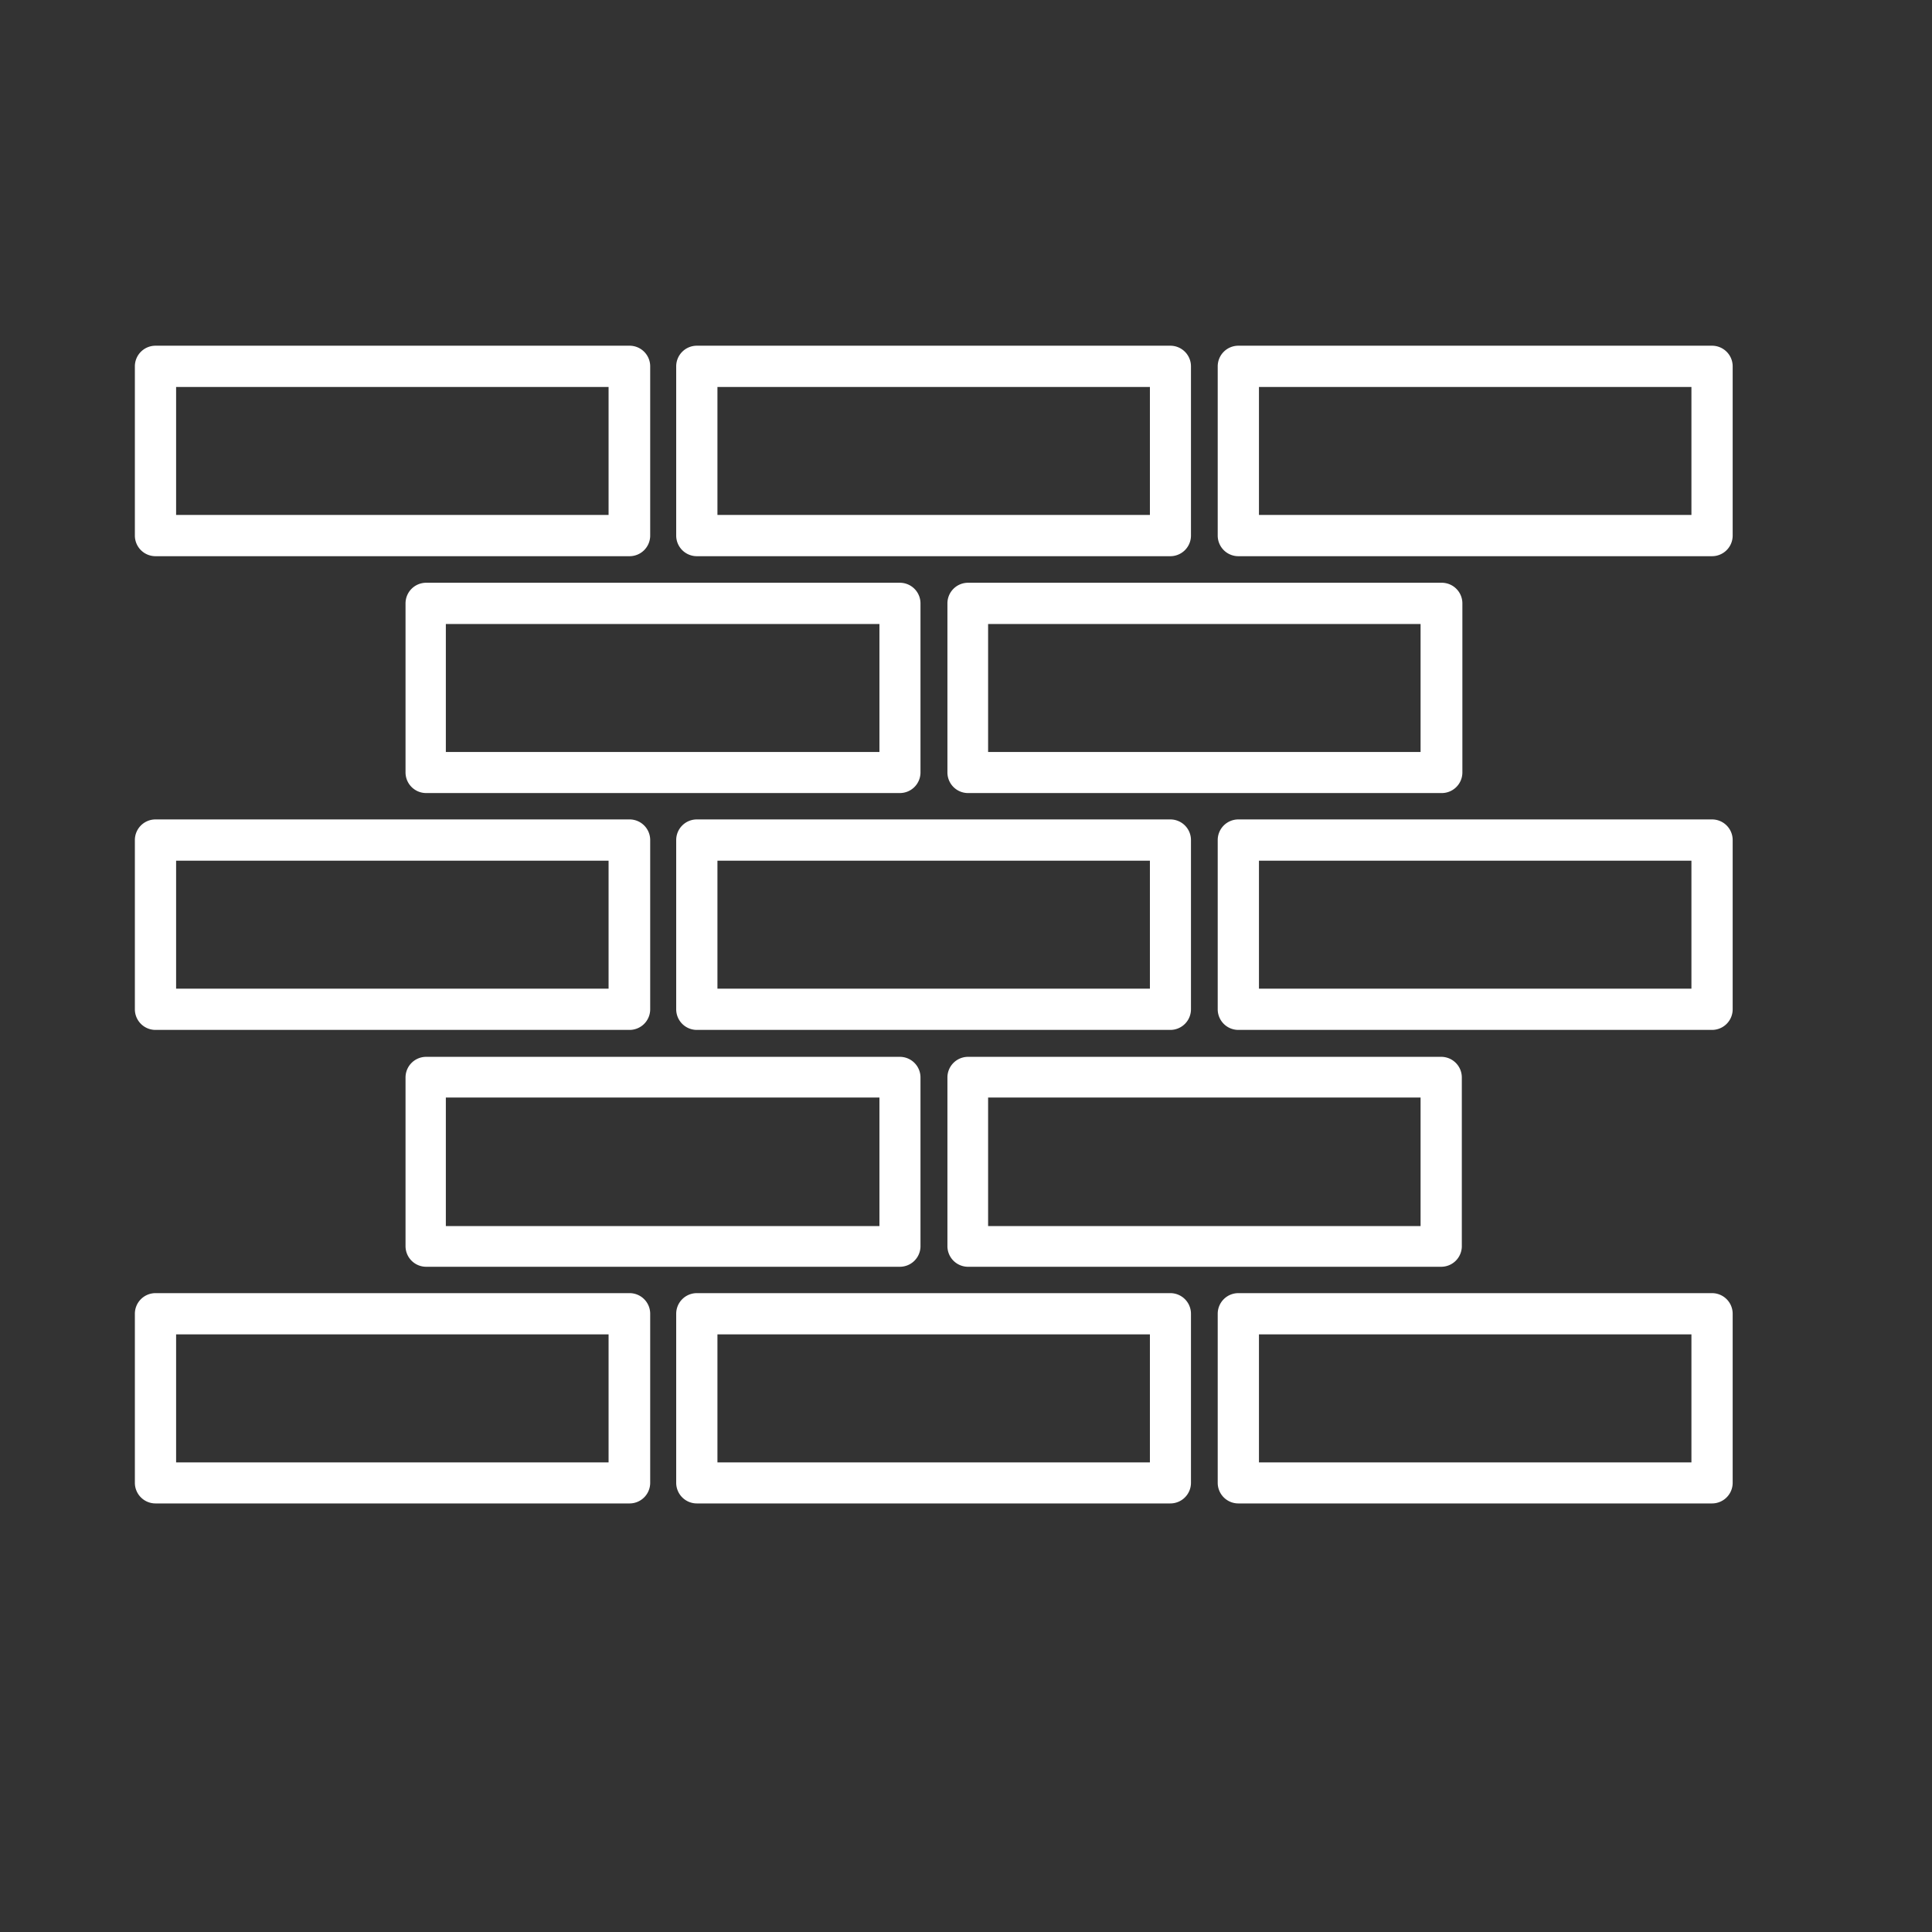
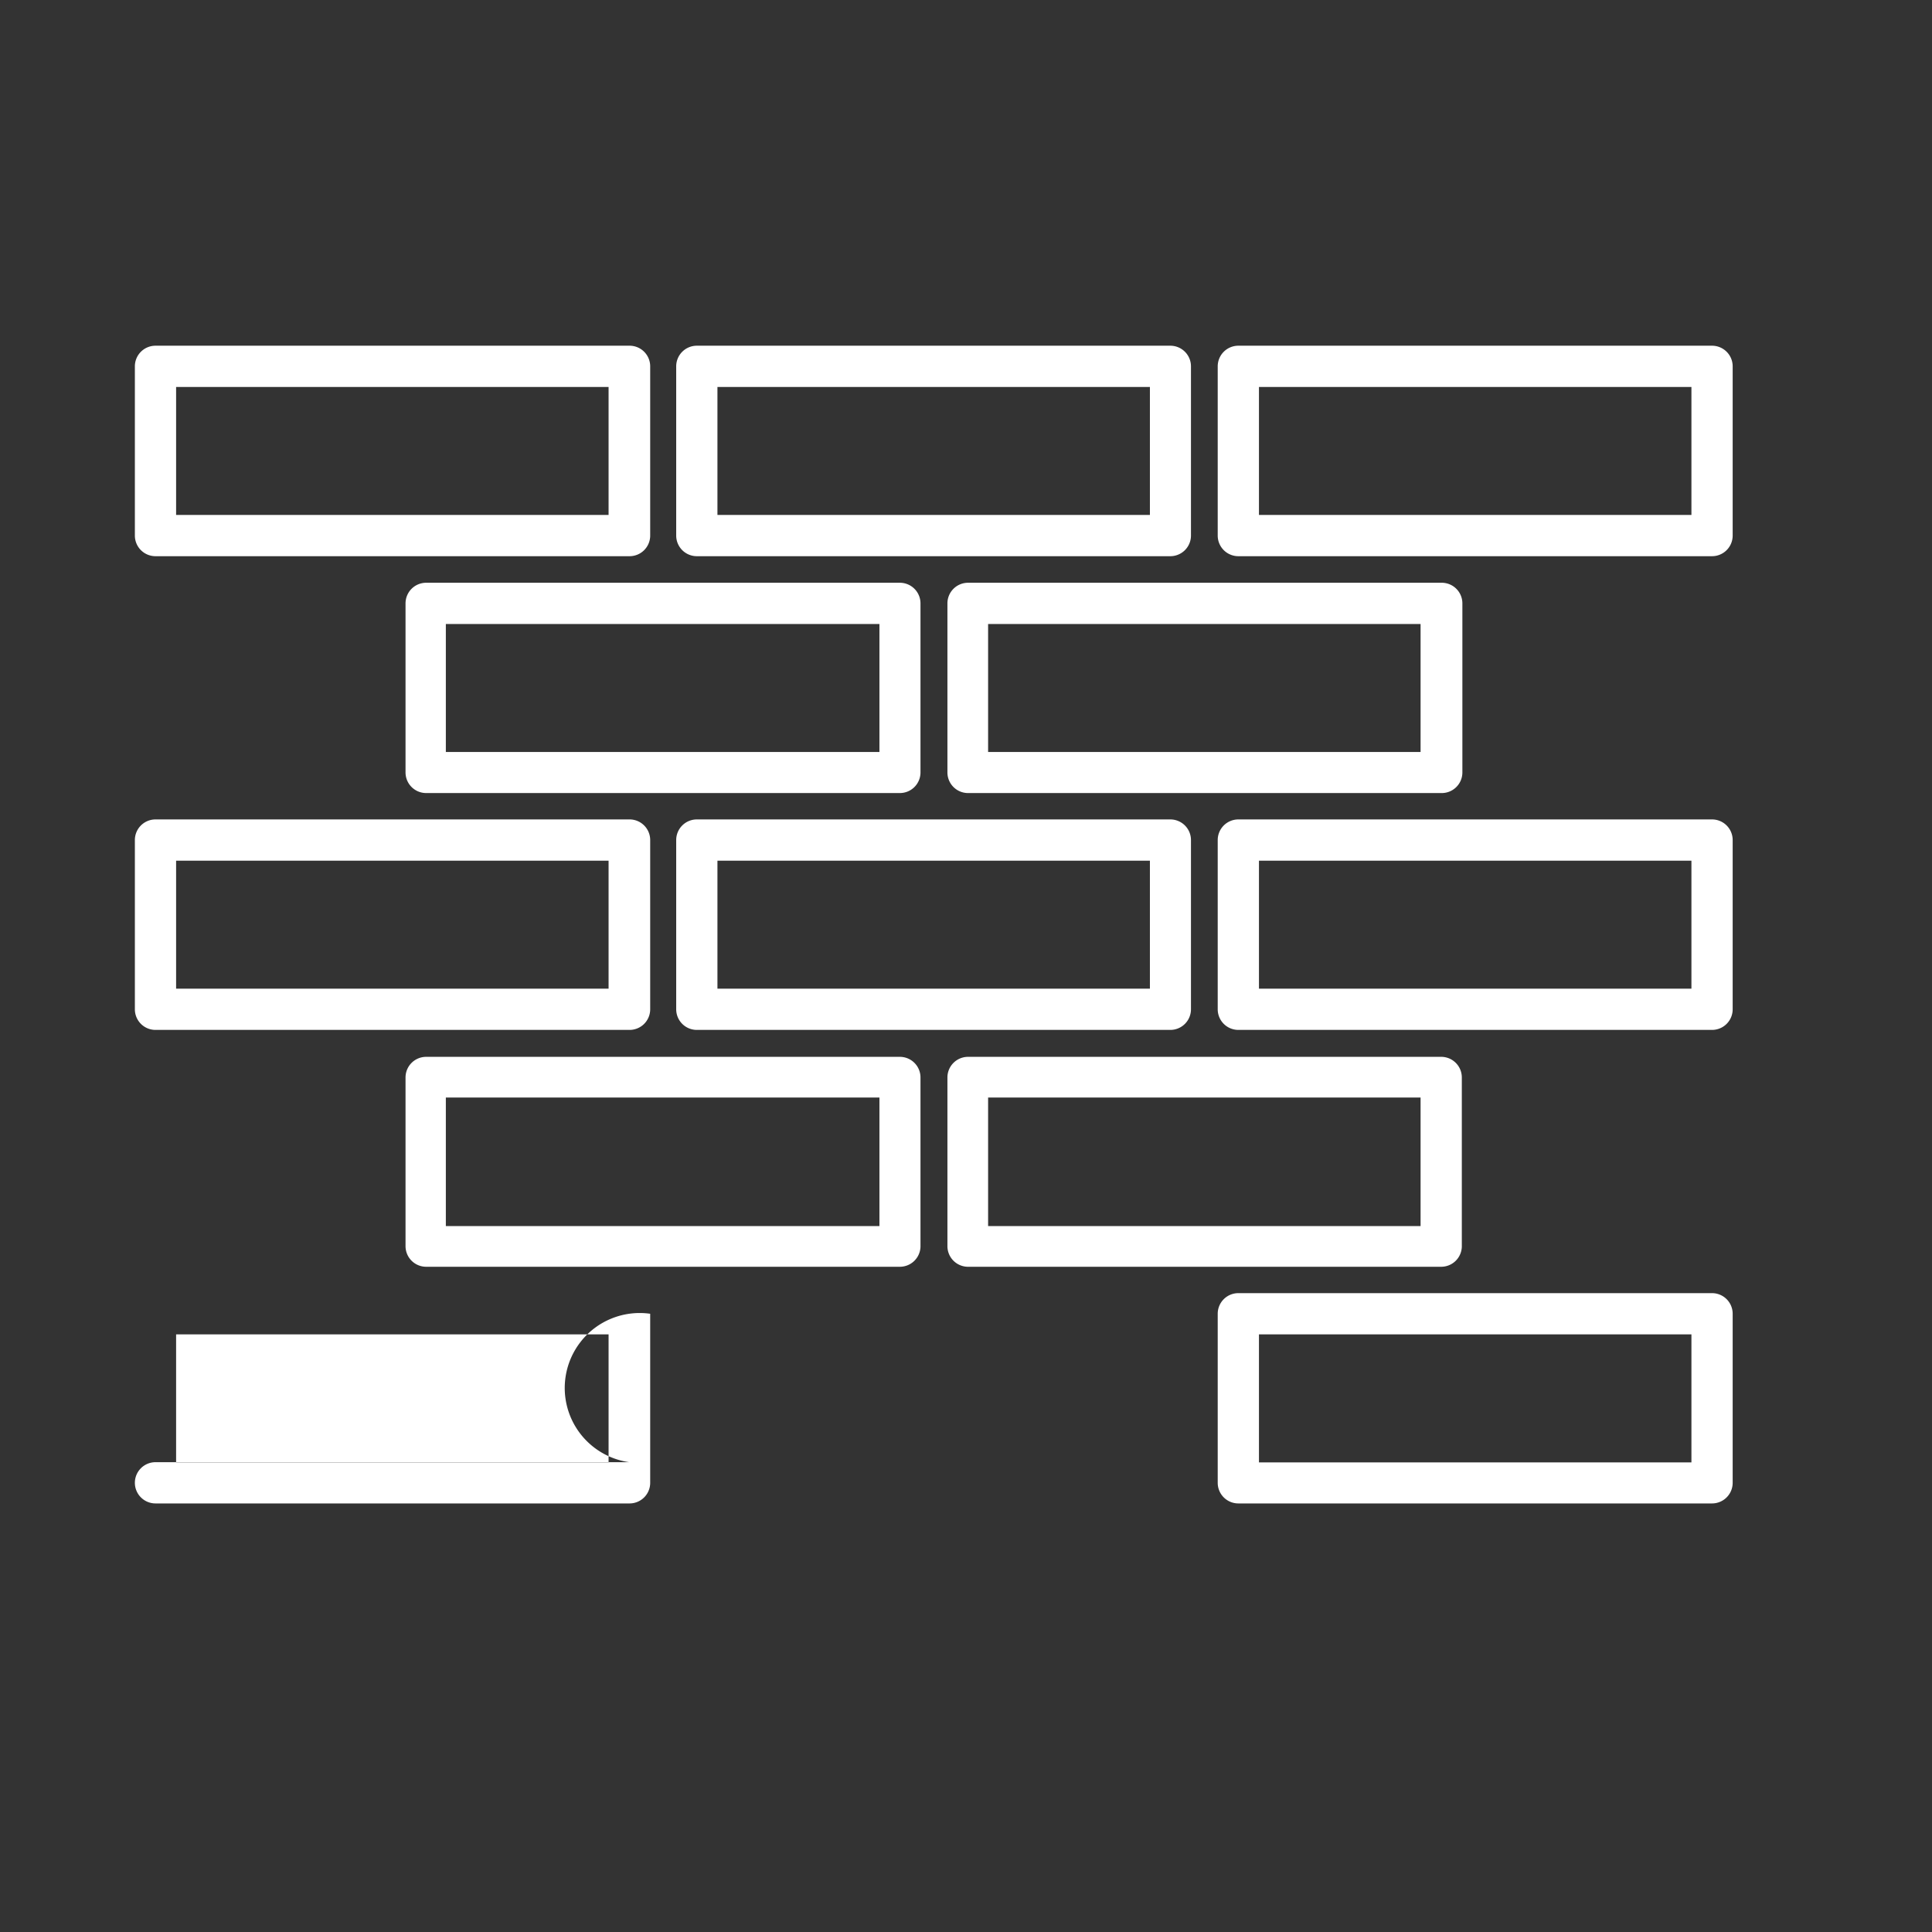
<svg xmlns="http://www.w3.org/2000/svg" id="Hardscapes" viewBox="0 0 104 104">
  <rect x="0" y="0" width="104" height="104" fill="#333333" stroke="none" />
  <defs>
    <style>.cls-1{fill:#fff;}</style>
  </defs>
  <title>Artboard 1</title>
-   <path class="cls-1" d="M33.87,80.93H8.37a1.11,1.11,0,0,1-1.11-1.11V70.72a1.11,1.11,0,0,1,1.11-1.11h25.5A1.11,1.11,0,0,1,35,70.72v9.11A1.11,1.11,0,0,1,33.87,80.93ZM9.48,78.72H32.76V71.83H9.48Z" />
-   <path class="cls-1" d="M63,80.93H37.51a1.11,1.11,0,0,1-1.11-1.11V70.72a1.11,1.11,0,0,1,1.11-1.11H63a1.11,1.11,0,0,1,1.11,1.11v9.11A1.11,1.11,0,0,1,63,80.93ZM38.62,78.72H61.9V71.83H38.62Z" />
+   <path class="cls-1" d="M33.87,80.93H8.37a1.11,1.11,0,0,1-1.11-1.11a1.11,1.11,0,0,1,1.11-1.11h25.5A1.11,1.11,0,0,1,35,70.72v9.11A1.11,1.11,0,0,1,33.87,80.93ZM9.48,78.72H32.76V71.83H9.48Z" />
  <path class="cls-1" d="M48.44,68.19H22.94a1.11,1.11,0,0,1-1.11-1.11V58a1.11,1.11,0,0,1,1.11-1.11H48.44A1.11,1.11,0,0,1,49.55,58v9.11A1.11,1.11,0,0,1,48.44,68.19ZM24,66H47.34V59.08H24Z" />
  <path class="cls-1" d="M33.87,55.44H8.37a1.11,1.11,0,0,1-1.11-1.11V45.22a1.11,1.11,0,0,1,1.11-1.11h25.5A1.11,1.11,0,0,1,35,45.22v9.11A1.11,1.11,0,0,1,33.87,55.44ZM9.48,53.22H32.76V46.33H9.48Z" />
  <path class="cls-1" d="M63,55.44H37.51a1.11,1.11,0,0,1-1.11-1.11V45.22a1.11,1.11,0,0,1,1.11-1.11H63a1.11,1.11,0,0,1,1.11,1.11v9.11A1.11,1.11,0,0,1,63,55.44ZM38.62,53.22H61.9V46.33H38.62Z" />
  <path class="cls-1" d="M48.44,42.69H22.94a1.11,1.11,0,0,1-1.11-1.11V32.48a1.11,1.11,0,0,1,1.11-1.11H48.44a1.11,1.11,0,0,1,1.11,1.11v9.11A1.11,1.11,0,0,1,48.44,42.69ZM24,40.48H47.34V33.59H24Z" />
  <path class="cls-1" d="M77.58,68.19H52.08A1.11,1.11,0,0,1,51,67.08V58a1.11,1.11,0,0,1,1.11-1.11h25.5A1.11,1.11,0,0,1,78.69,58v9.11A1.11,1.11,0,0,1,77.58,68.19ZM53.19,66H76.47V59.08H53.19Z" />
  <path class="cls-1" d="M77.58,42.69H52.08A1.11,1.11,0,0,1,51,41.58V32.48a1.11,1.11,0,0,1,1.11-1.11h25.5a1.11,1.11,0,0,1,1.11,1.11v9.11A1.11,1.11,0,0,1,77.58,42.69ZM53.19,40.48H76.47V33.59H53.19Z" />
  <path class="cls-1" d="M33.87,29.94H8.37a1.11,1.11,0,0,1-1.11-1.11V19.72a1.11,1.11,0,0,1,1.11-1.11h25.5A1.11,1.11,0,0,1,35,19.72v9.11A1.11,1.11,0,0,1,33.87,29.94ZM9.48,27.72H32.76V20.83H9.48Z" />
  <path class="cls-1" d="M63,29.94H37.51a1.11,1.11,0,0,1-1.11-1.11V19.72a1.11,1.11,0,0,1,1.11-1.11H63a1.11,1.11,0,0,1,1.11,1.11v9.11A1.11,1.11,0,0,1,63,29.94ZM38.62,27.72H61.9V20.83H38.62Z" />
  <path class="cls-1" d="M92.16,80.93H66.66a1.11,1.11,0,0,1-1.11-1.11V70.72a1.11,1.11,0,0,1,1.11-1.11h25.5a1.11,1.11,0,0,1,1.11,1.11v9.11A1.11,1.11,0,0,1,92.16,80.93ZM67.77,78.72H91.05V71.83H67.77Z" />
  <path class="cls-1" d="M92.16,55.44H66.66a1.11,1.11,0,0,1-1.11-1.11V45.22a1.11,1.11,0,0,1,1.11-1.11h25.5a1.11,1.11,0,0,1,1.11,1.11v9.11A1.11,1.11,0,0,1,92.16,55.44ZM67.77,53.22H91.05V46.33H67.77Z" />
  <path class="cls-1" d="M92.16,29.94H66.66a1.11,1.11,0,0,1-1.11-1.11V19.72a1.11,1.11,0,0,1,1.11-1.11h25.5a1.11,1.11,0,0,1,1.11,1.11v9.11A1.11,1.11,0,0,1,92.16,29.94ZM67.77,27.72H91.05V20.83H67.77Z" />
</svg>